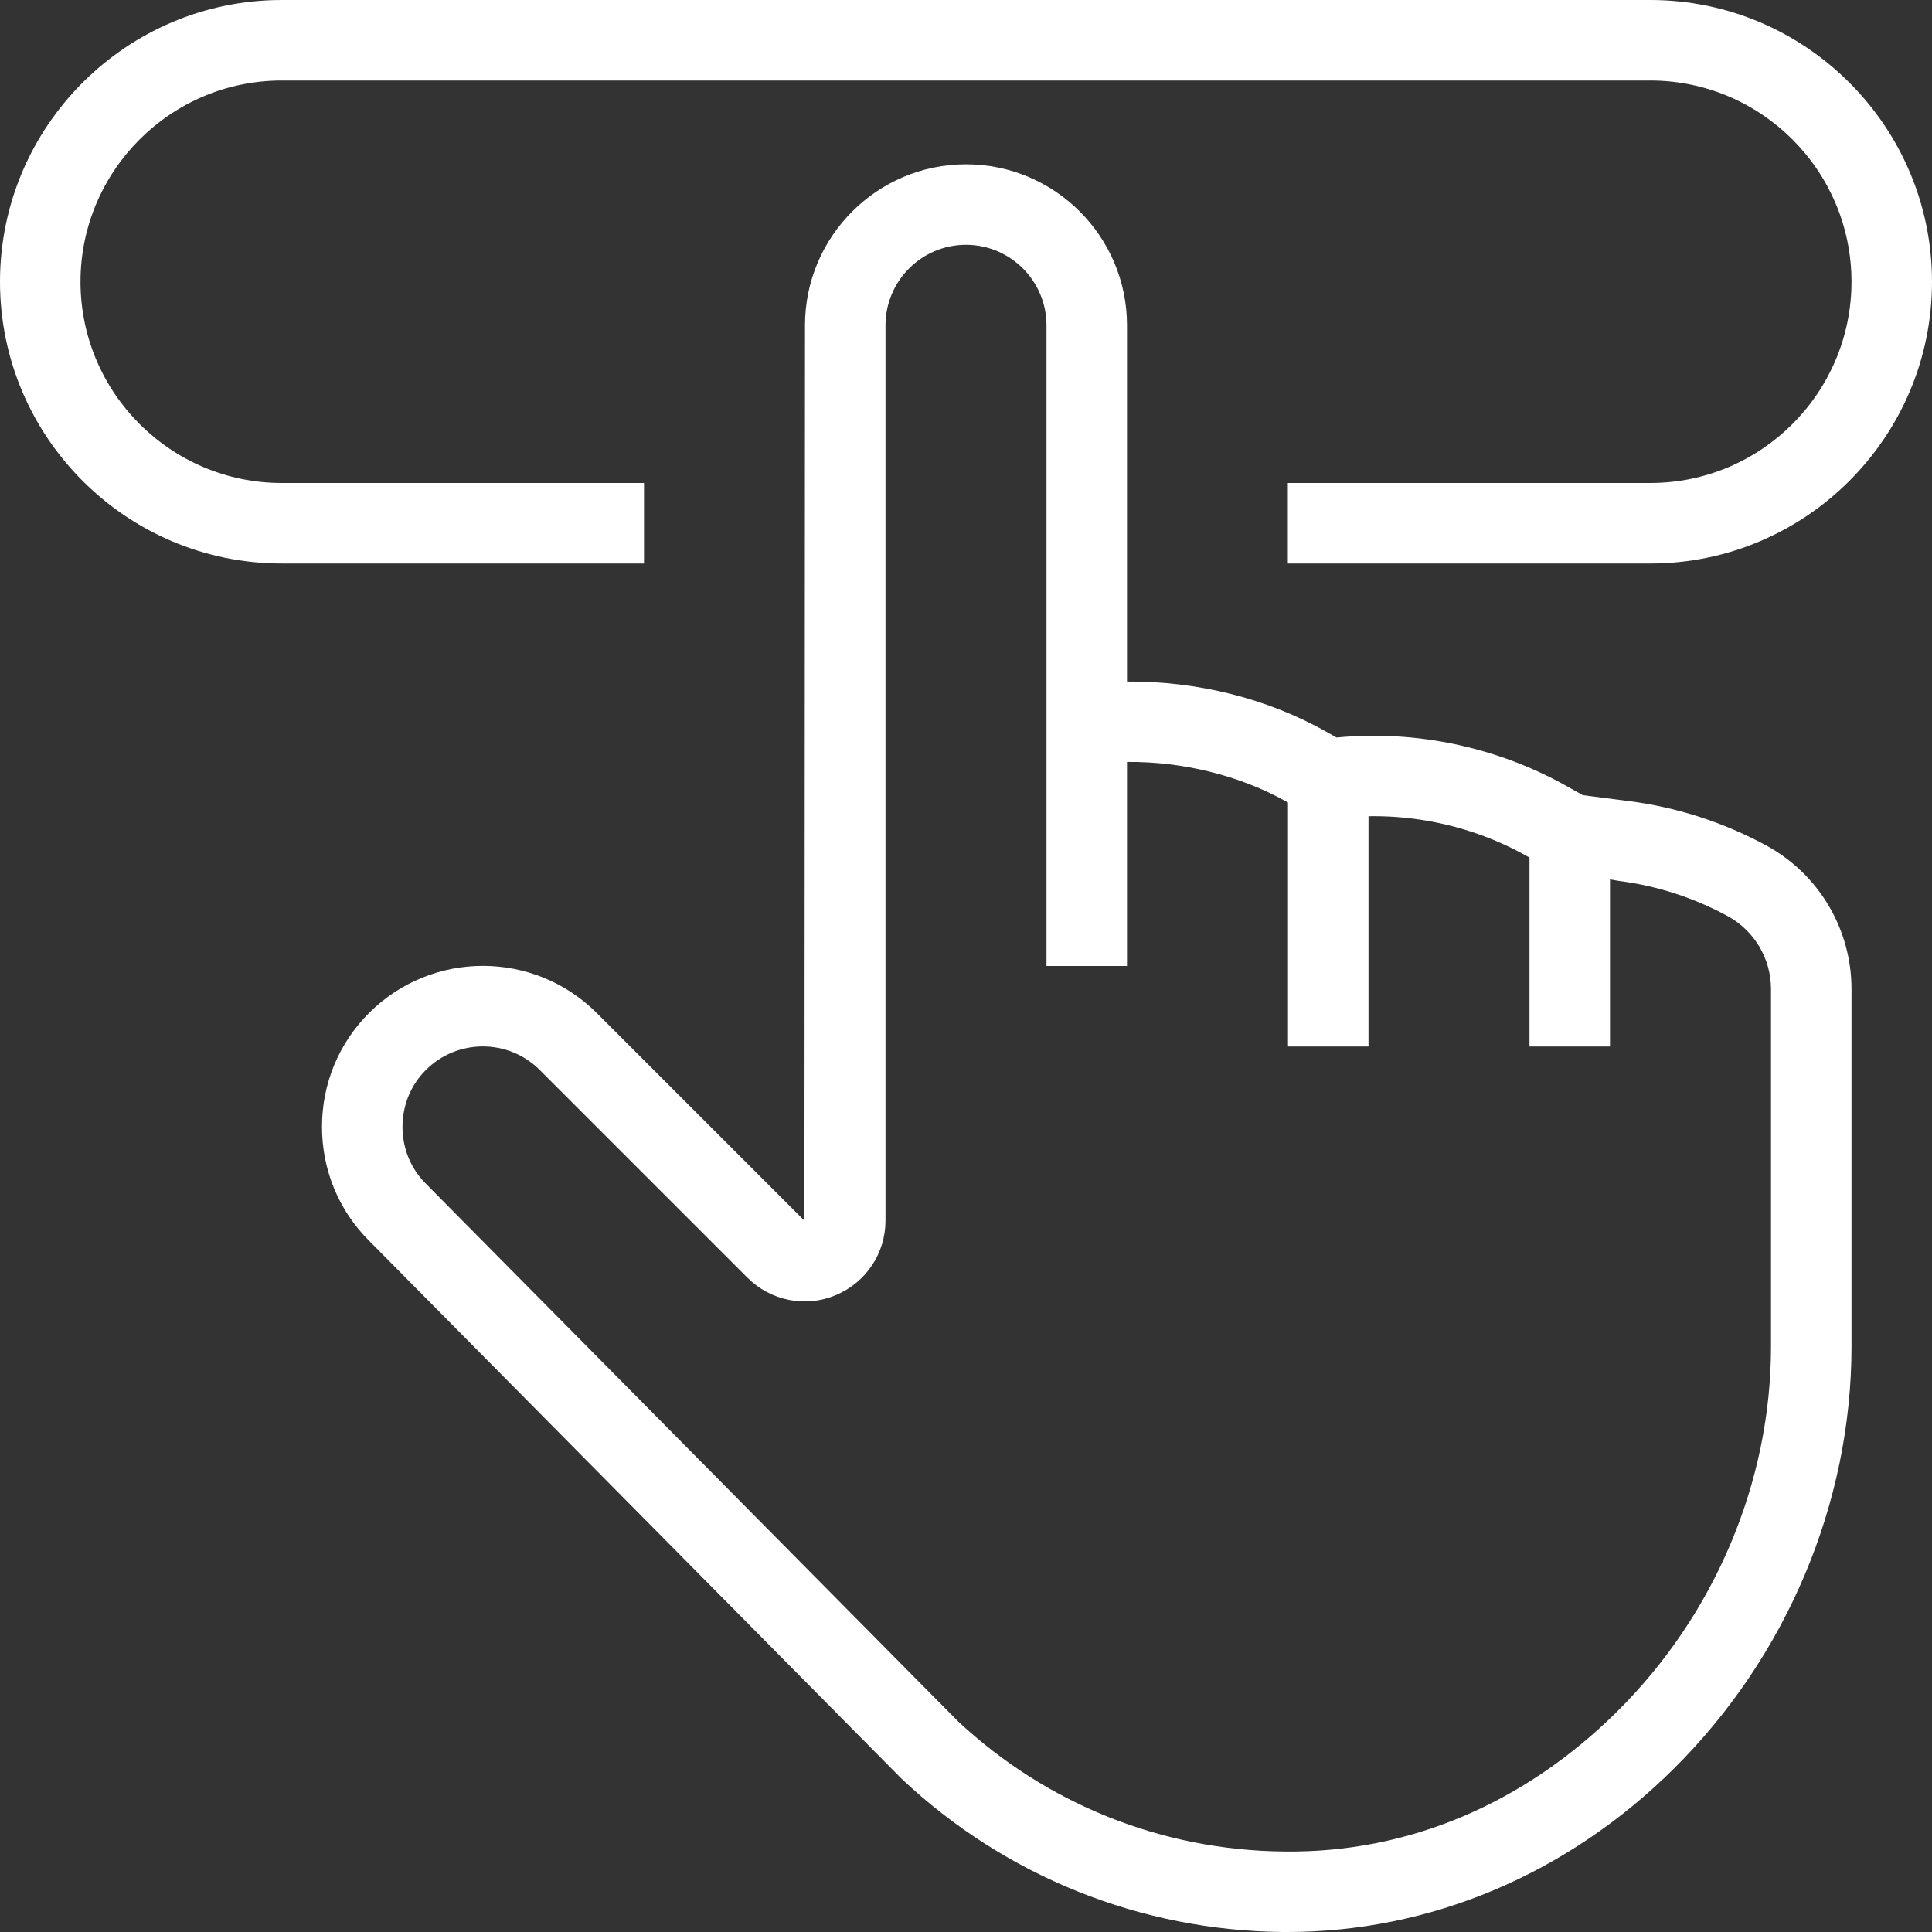
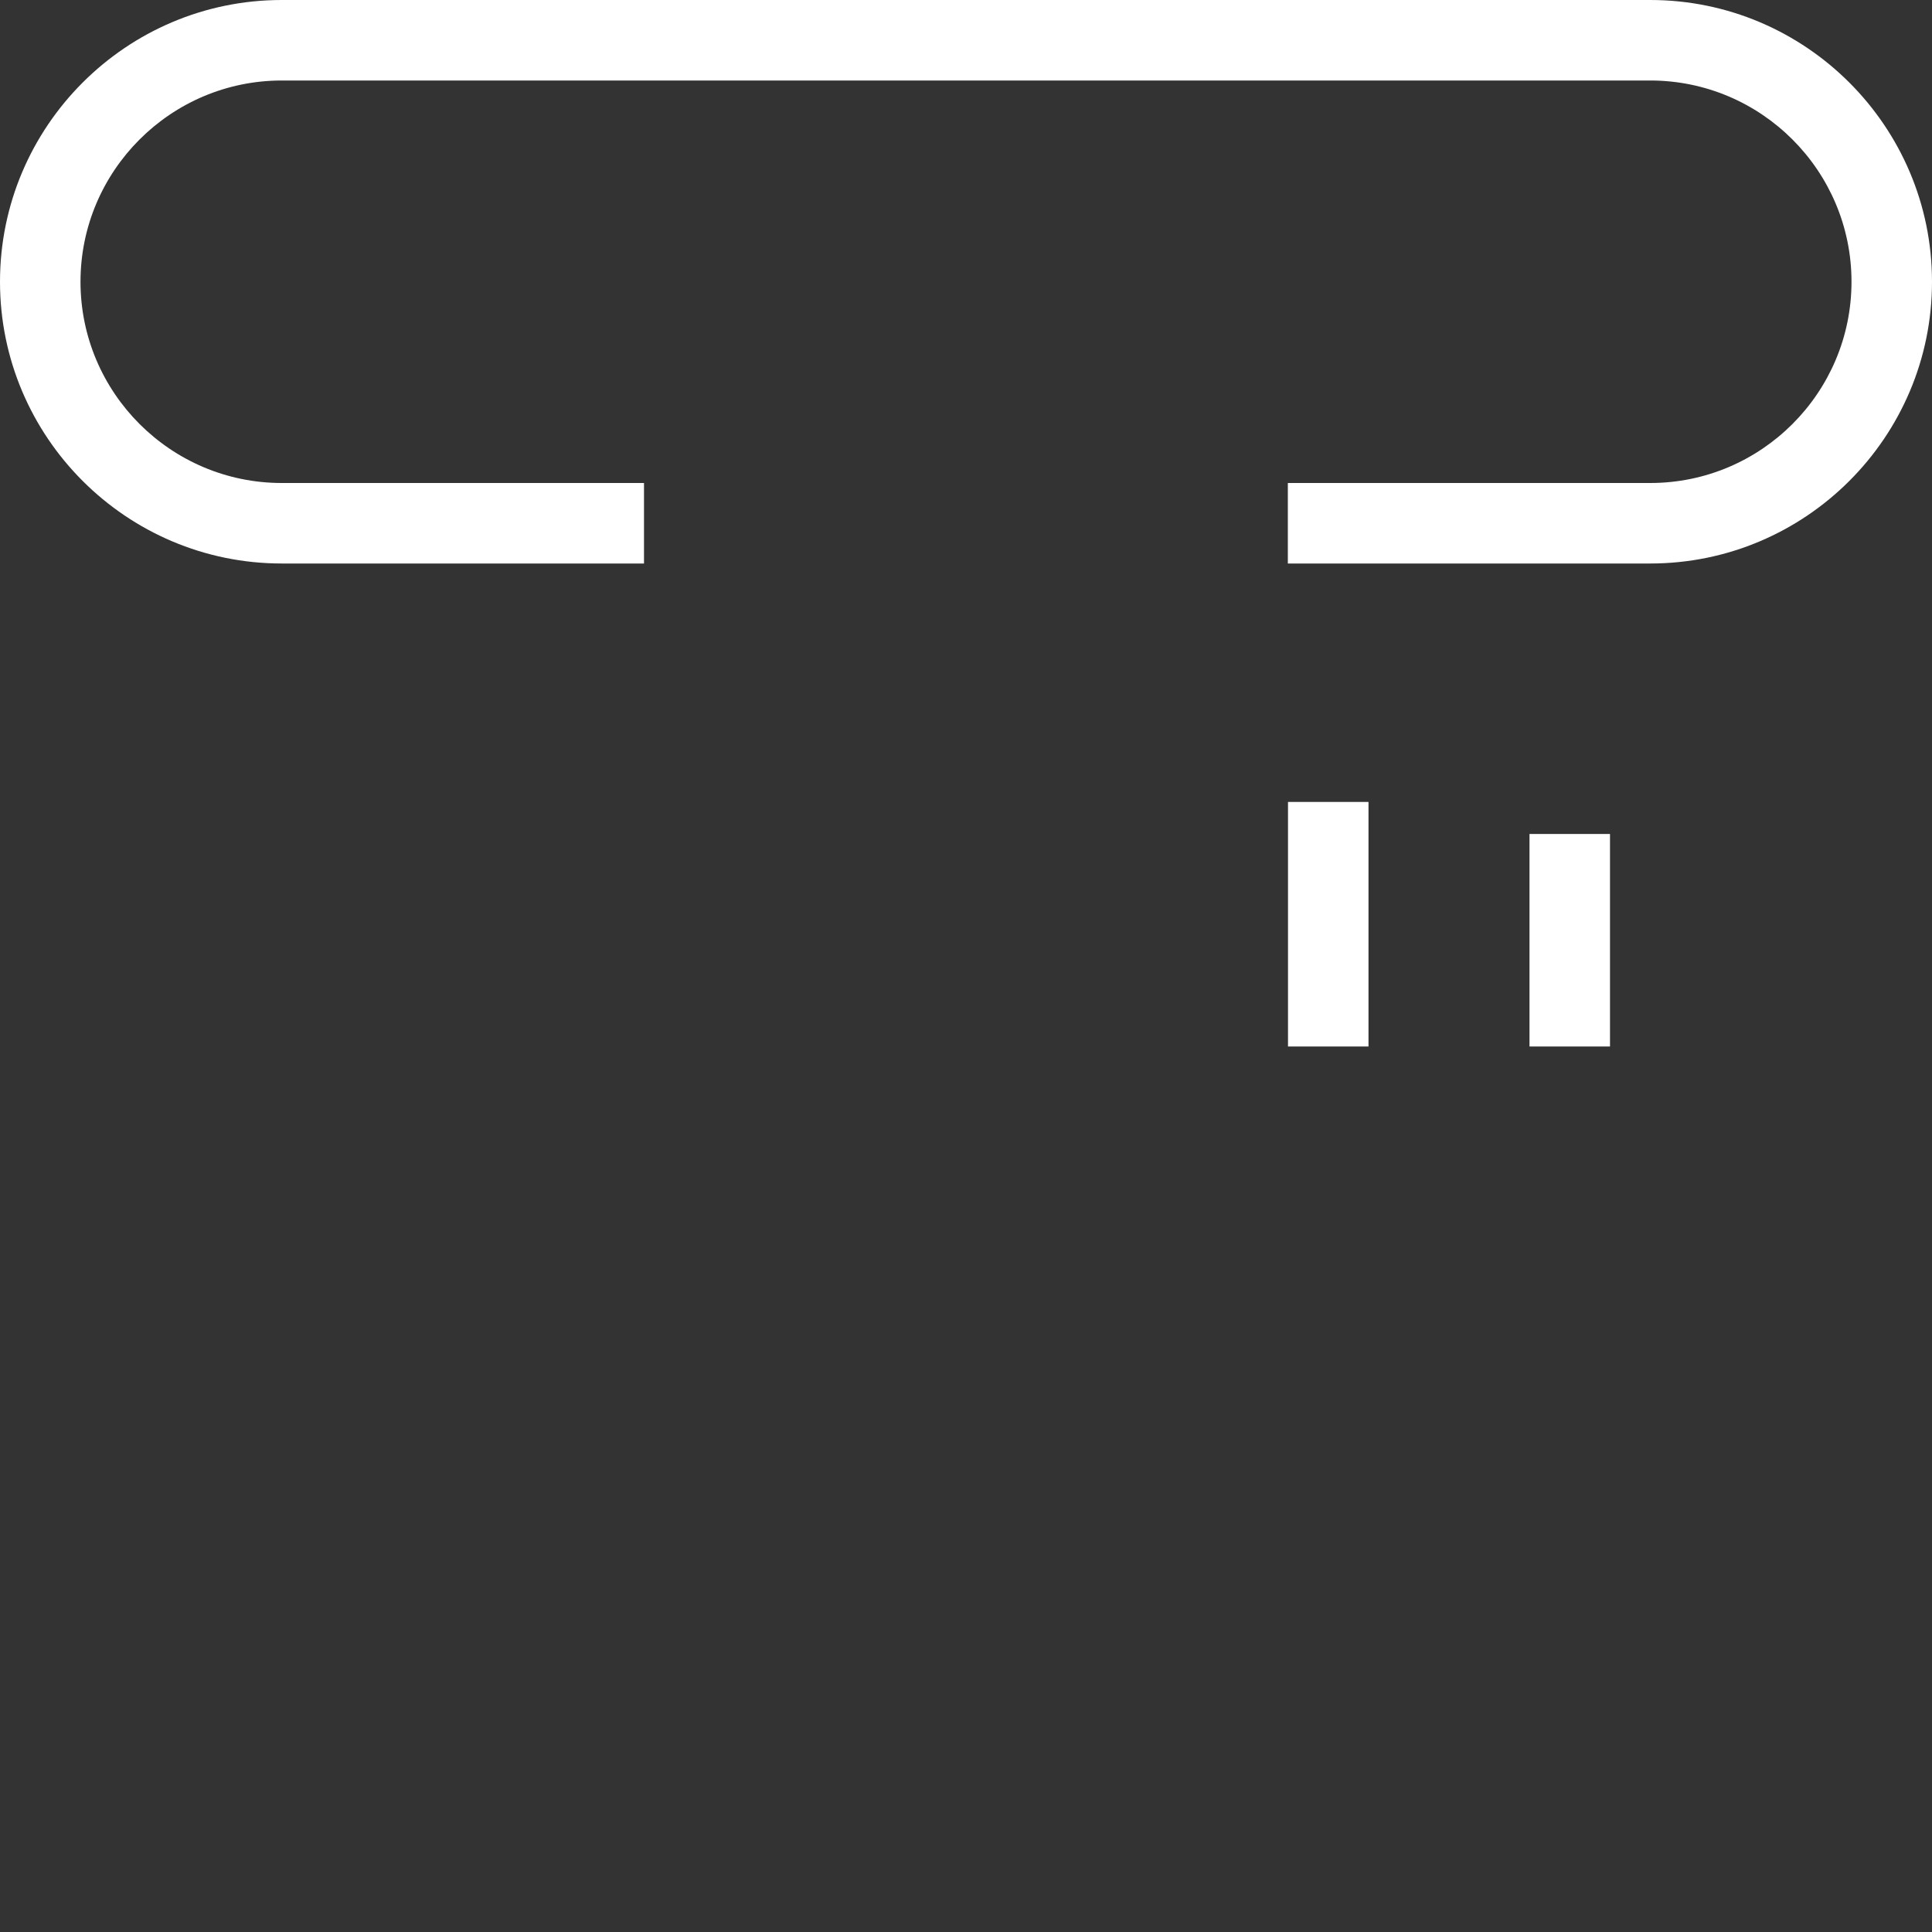
<svg xmlns="http://www.w3.org/2000/svg" width="48" height="48" viewBox="0 0 48 48" fill="none">
  <rect x="0" y="0" width="48" height="48" fill="#333333" stroke="none" />
  <path d="M41 14H31.996V12H41C43.758 12 46 9.756 46 7C46 4.244 43.758 2 41 2H7C4.244 2 2 4.244 2 7C2 9.756 4.244 12 7 12H16V14H7C3.14 14 0 10.86 0 7C0 3.14 3.14 0 7 0H41C44.86 0 48 3.14 48 7C48 10.86 44.86 14 41 14Z" fill="white" />
  <path d="M34 19.924H32V26H34V19.924Z" fill="white" />
  <path d="M40 20.72H38V26H40V20.72Z" fill="white" />
-   <path d="M31.988 48C31.946 48 31.908 48 31.866 48C28.336 47.964 24.986 46.62 22.416 44.208C22.396 44.188 22.374 44.168 22.356 44.15V44.148L9.164 30.82C8.416 30.072 8 29.066 8 27.996C8 26.926 8.416 25.92 9.168 25.168C10.73 23.606 13.266 23.608 14.826 25.168L19.986 30.328L20 8.082C20 5.876 21.794 4.082 24 4.082C26.206 4.082 28 5.876 28 8.082V16.932C29.74 16.922 31.478 17.342 32.992 18.202L33.206 18.324C35.172 18.132 37.19 18.56 38.908 19.522L39.324 19.756L40.474 19.904C41.67 20.058 42.812 20.428 43.868 20.998C45.184 21.708 46 23.08 46 24.574V33.46C46 37.34 44.388 41.164 41.582 43.946C38.942 46.564 35.538 48 31.988 48ZM23.796 42.76C25.998 44.82 28.866 45.97 31.886 46C35.004 46.046 37.884 44.794 40.174 42.526C42.606 40.118 44 36.812 44 33.46V24.574C44 23.814 43.584 23.118 42.916 22.756C42.076 22.302 41.17 22.008 40.218 21.886L38.514 21.594L37.928 21.266C36.484 20.456 34.782 20.128 33.15 20.342L32.818 20.384L32.004 19.94C30.79 19.25 29.354 18.918 28 18.93V24H26V8.082C26 6.98 25.102 6.082 24 6.082C22.898 6.082 22 6.98 22 8.082V30.324C22 31.14 21.512 31.868 20.758 32.18C20.008 32.494 19.146 32.318 18.57 31.744L13.41 26.584C12.63 25.802 11.358 25.804 10.58 26.584C10.206 26.958 10 27.458 10 27.996C10 28.534 10.206 29.036 10.582 29.41L23.796 42.76Z" fill="white" />
</svg>